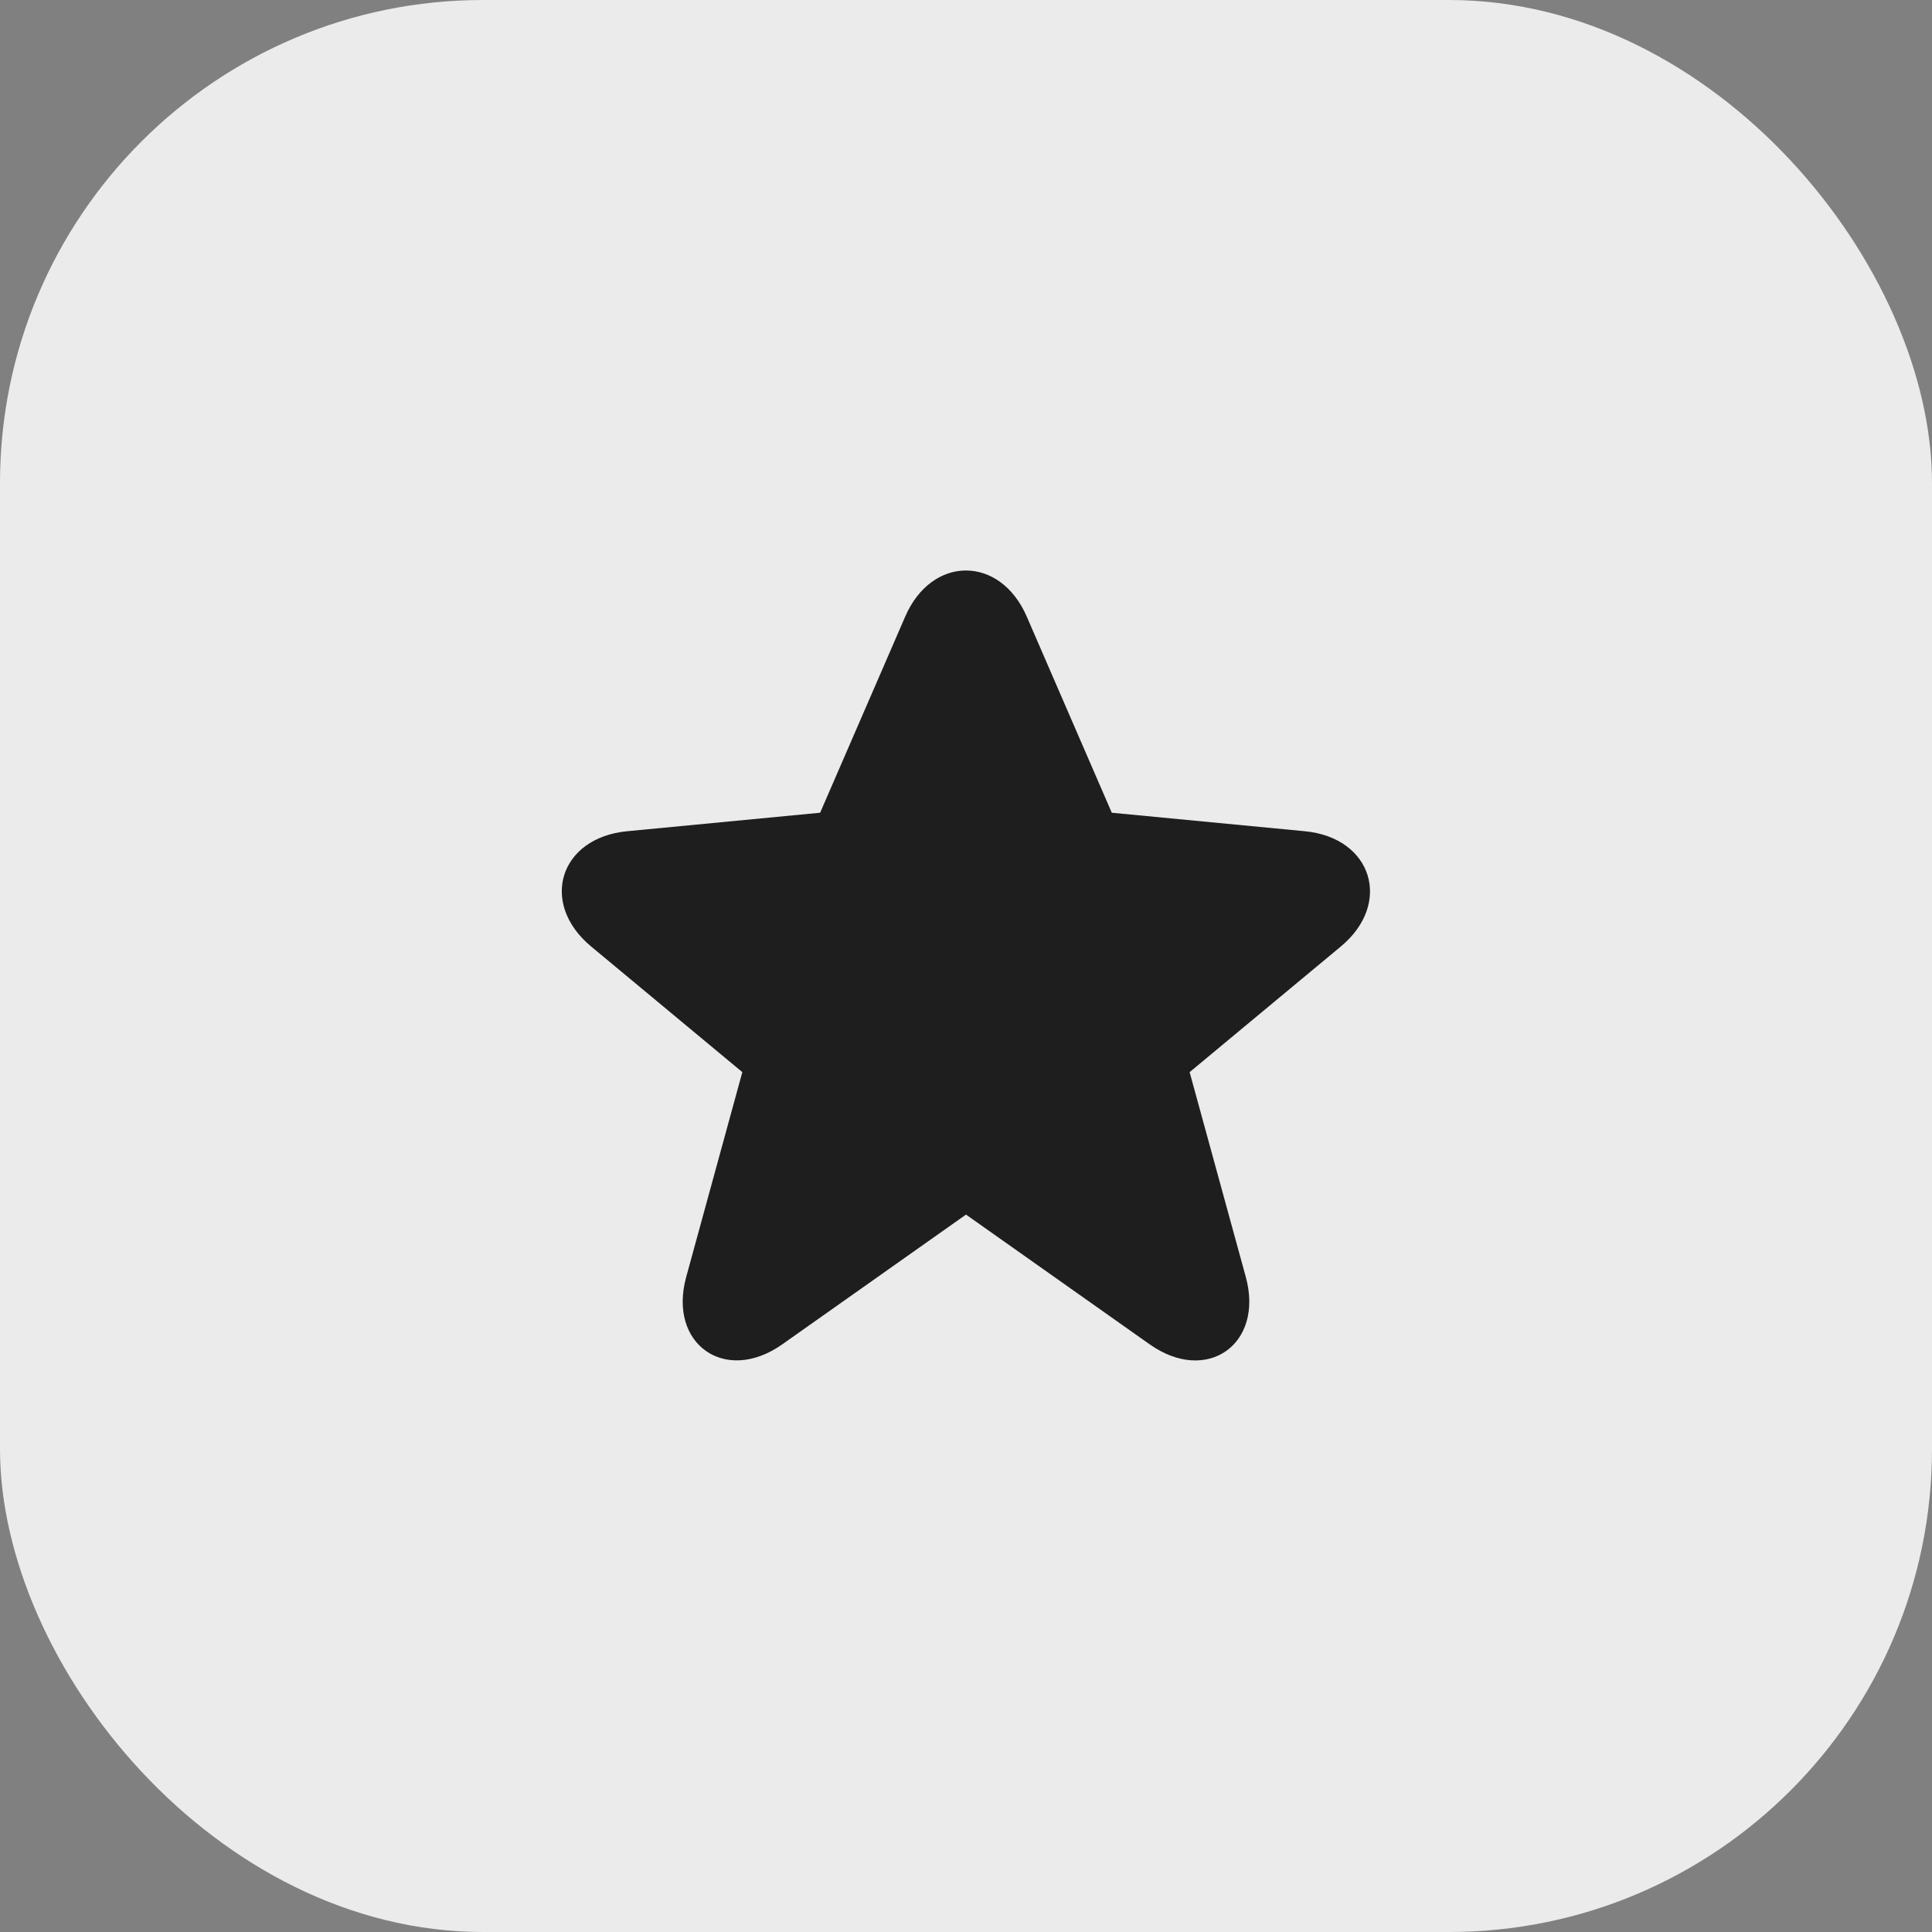
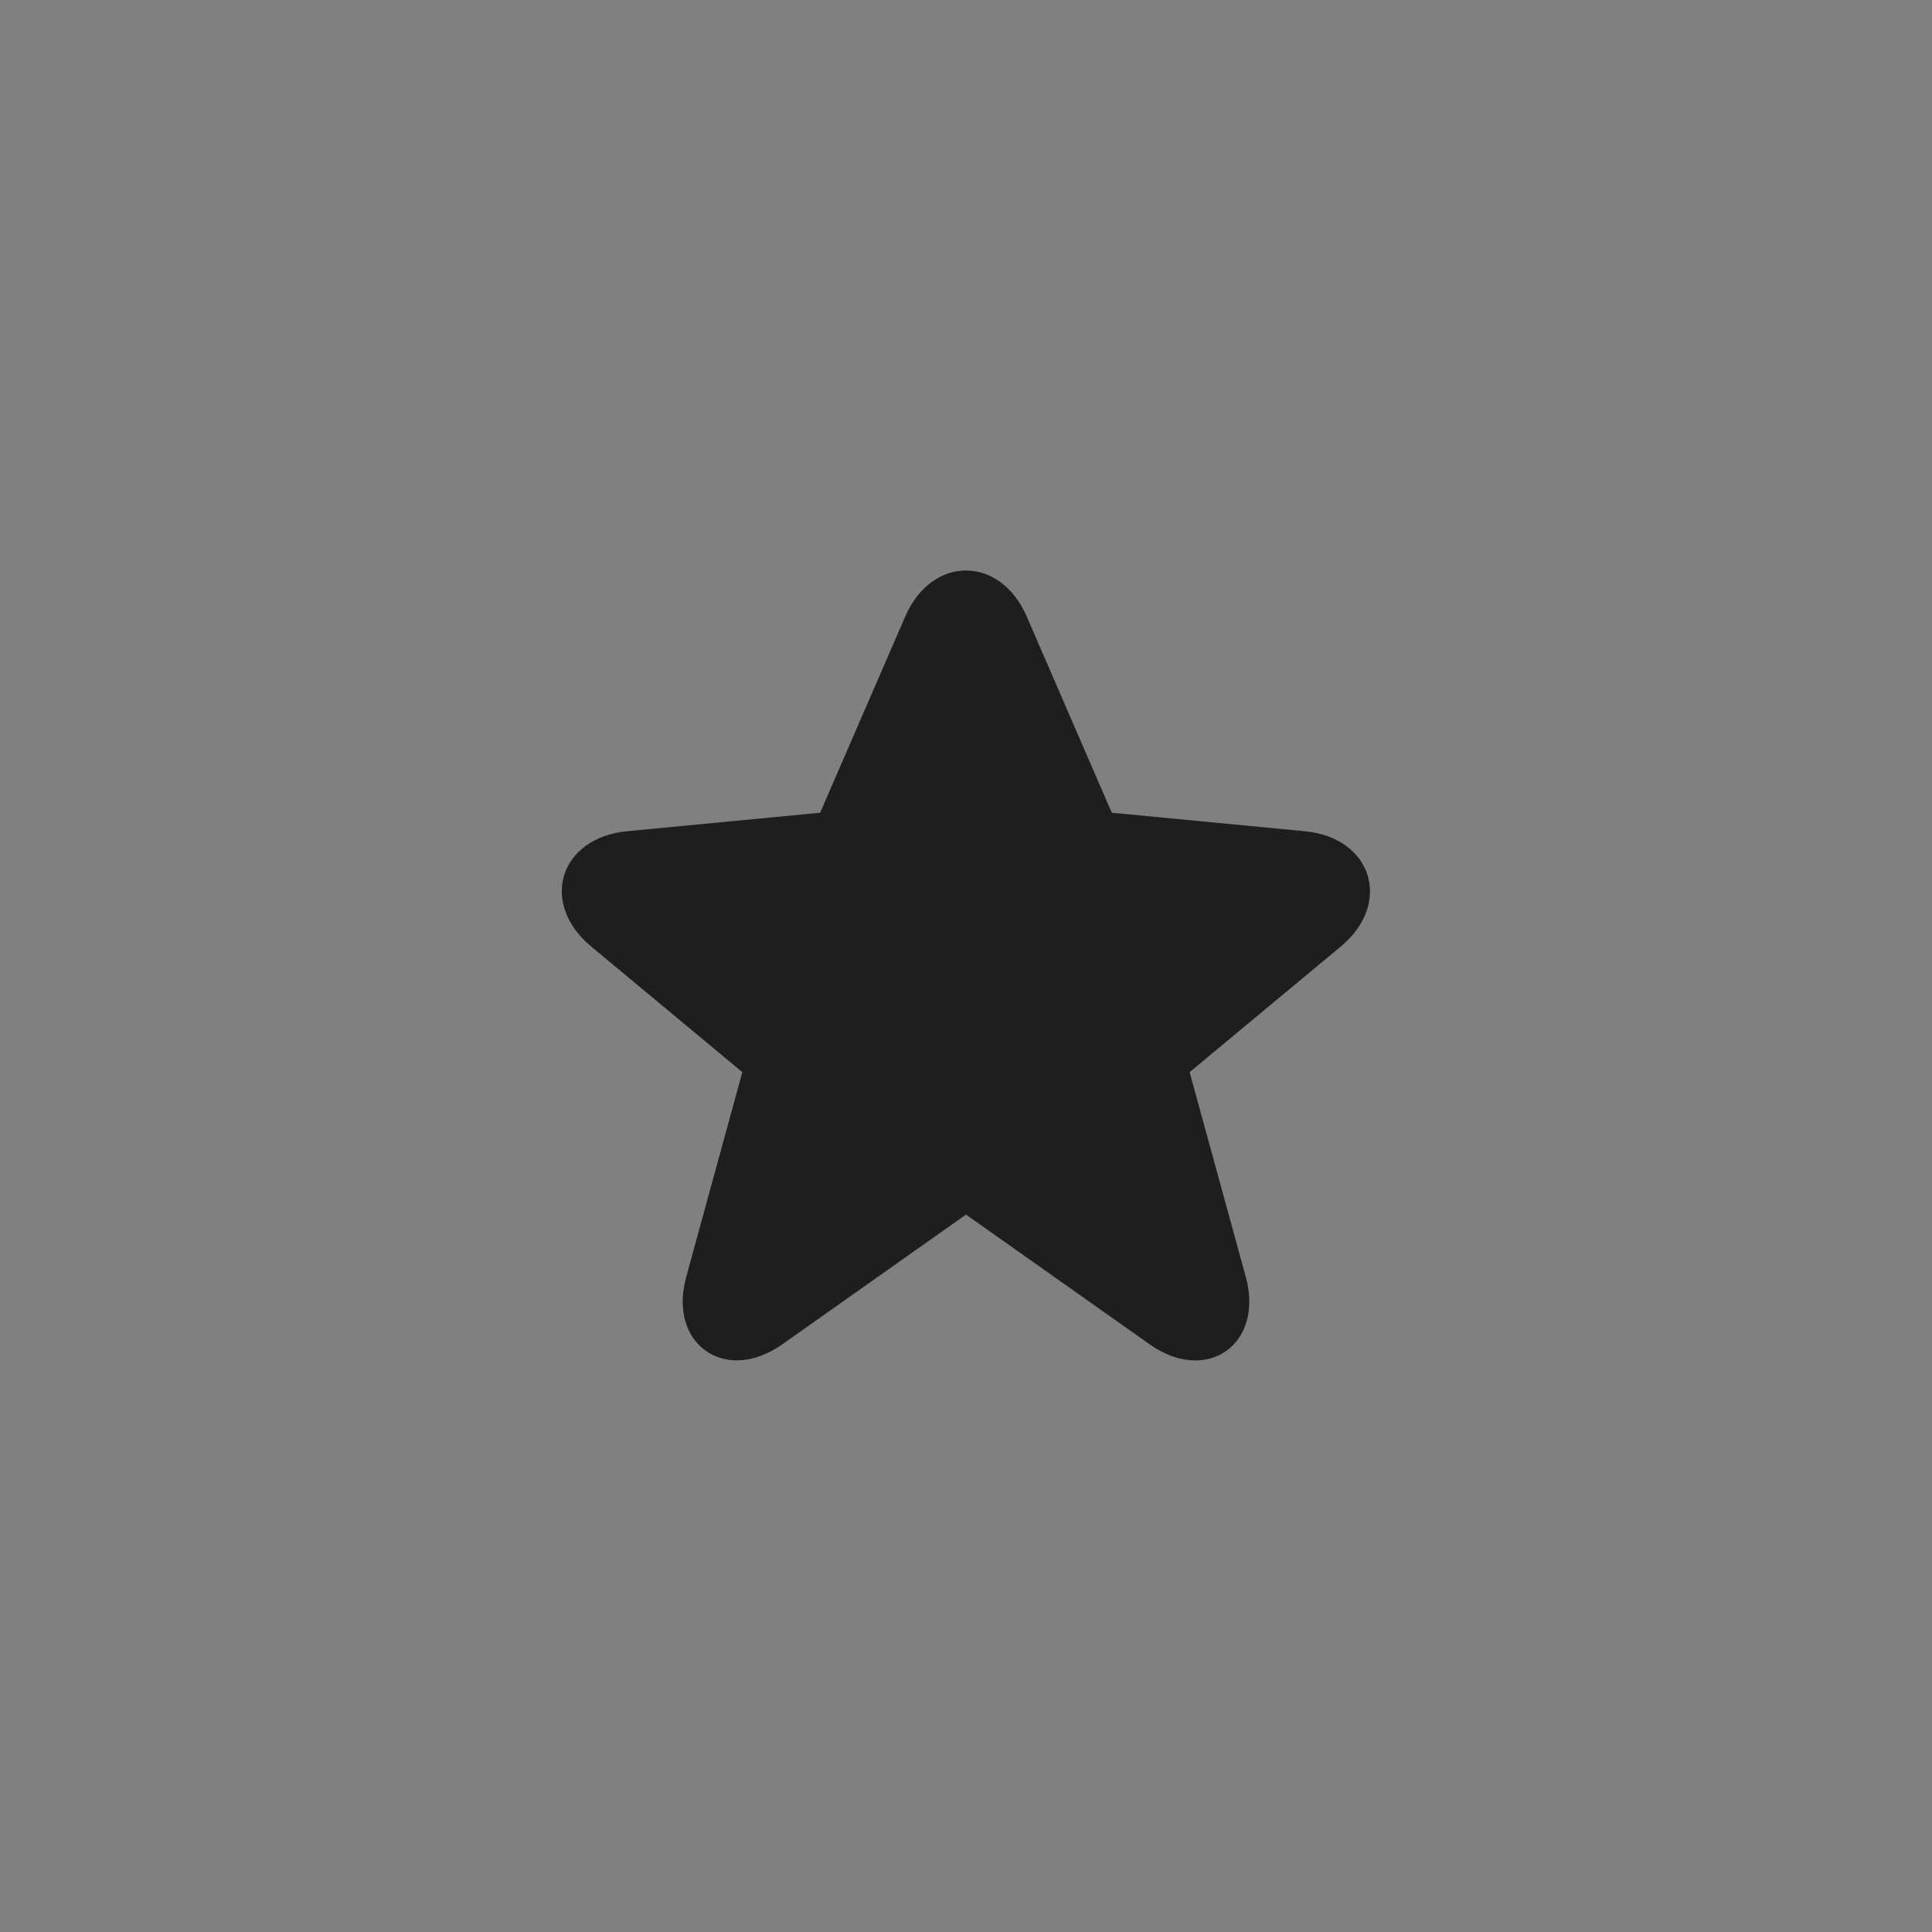
<svg xmlns="http://www.w3.org/2000/svg" width="48" height="48" viewBox="0 0 48 48" fill="none">
  <rect x="0" y="0" width="48" height="48" fill="#808080" stroke="none" />
-   <rect width="48" height="48" rx="12" fill="#EBEBEB" />
  <path d="M27.622 20.192L32.42 20.652C34.09 20.812 34.602 22.443 33.313 23.515L29.556 26.637L30.951 31.724C31.409 33.394 29.988 34.405 28.564 33.4L24 30.176L19.435 33.4C18.017 34.401 16.59 33.394 17.049 31.724L18.443 26.637L14.686 23.515C13.392 22.439 13.902 20.813 15.579 20.652L20.376 20.192L22.49 15.318C23.152 13.792 24.847 13.793 25.509 15.318L27.622 20.192Z" fill="#1E1E1E" />
</svg>